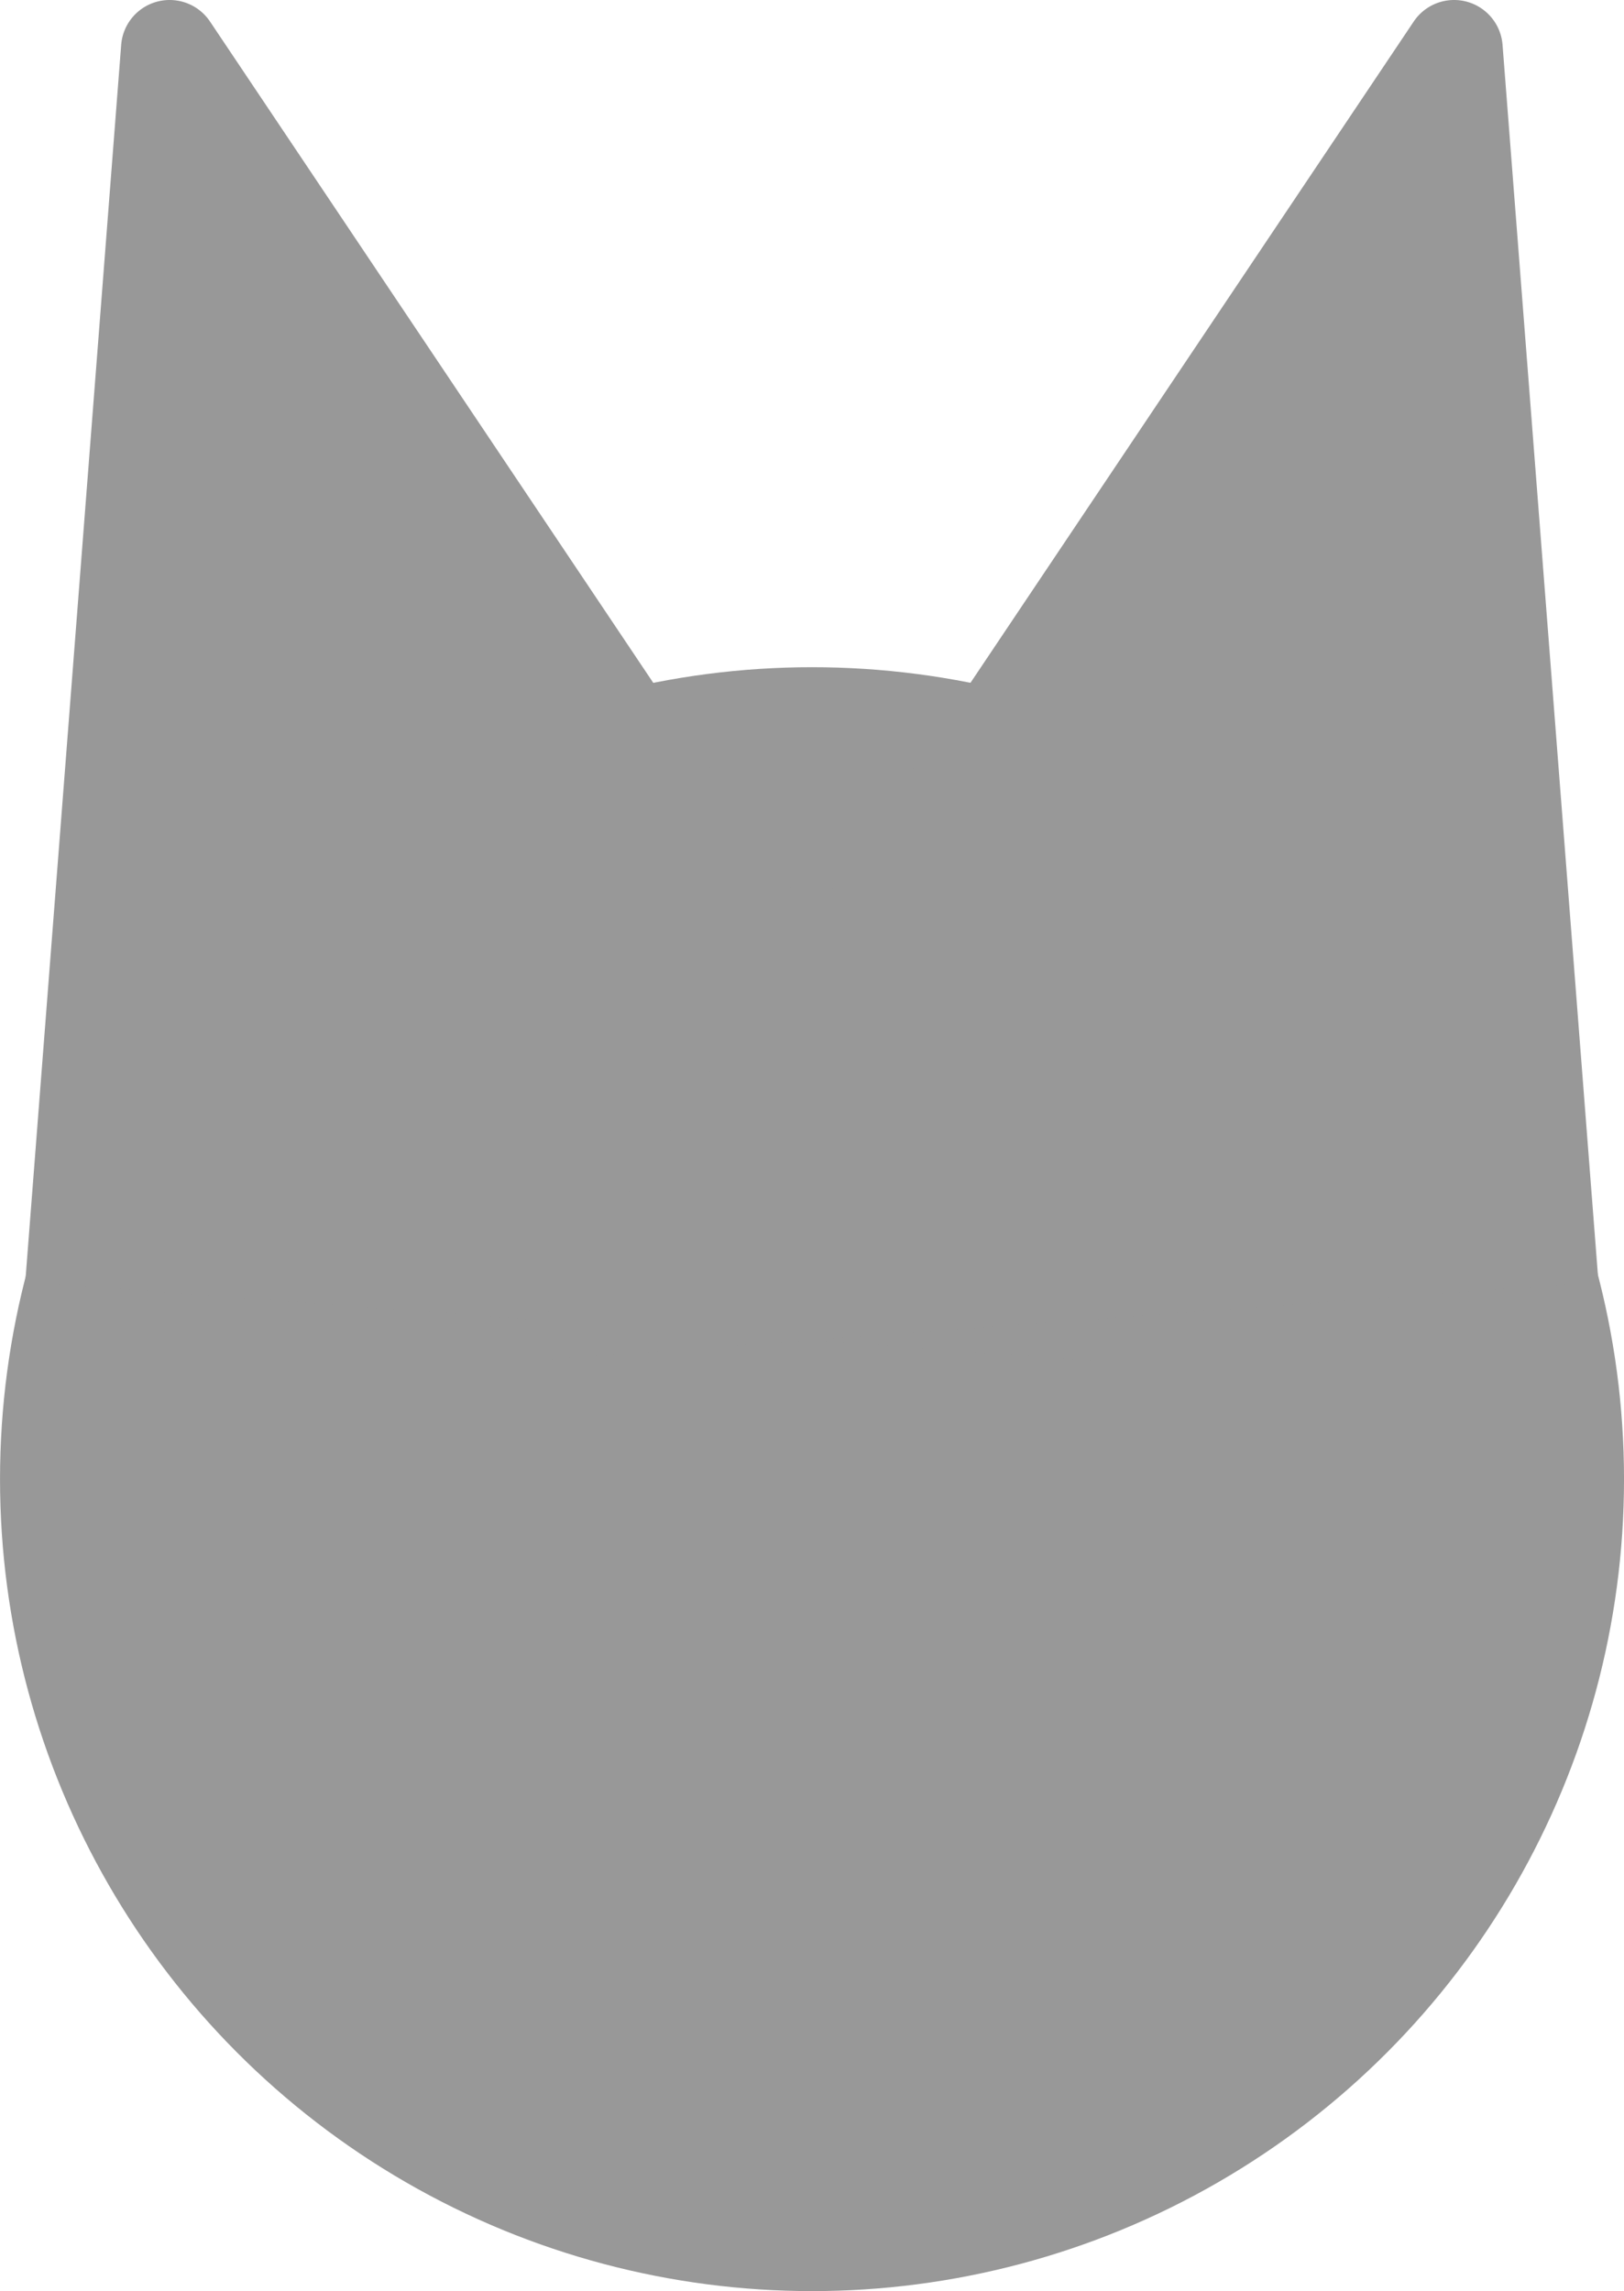
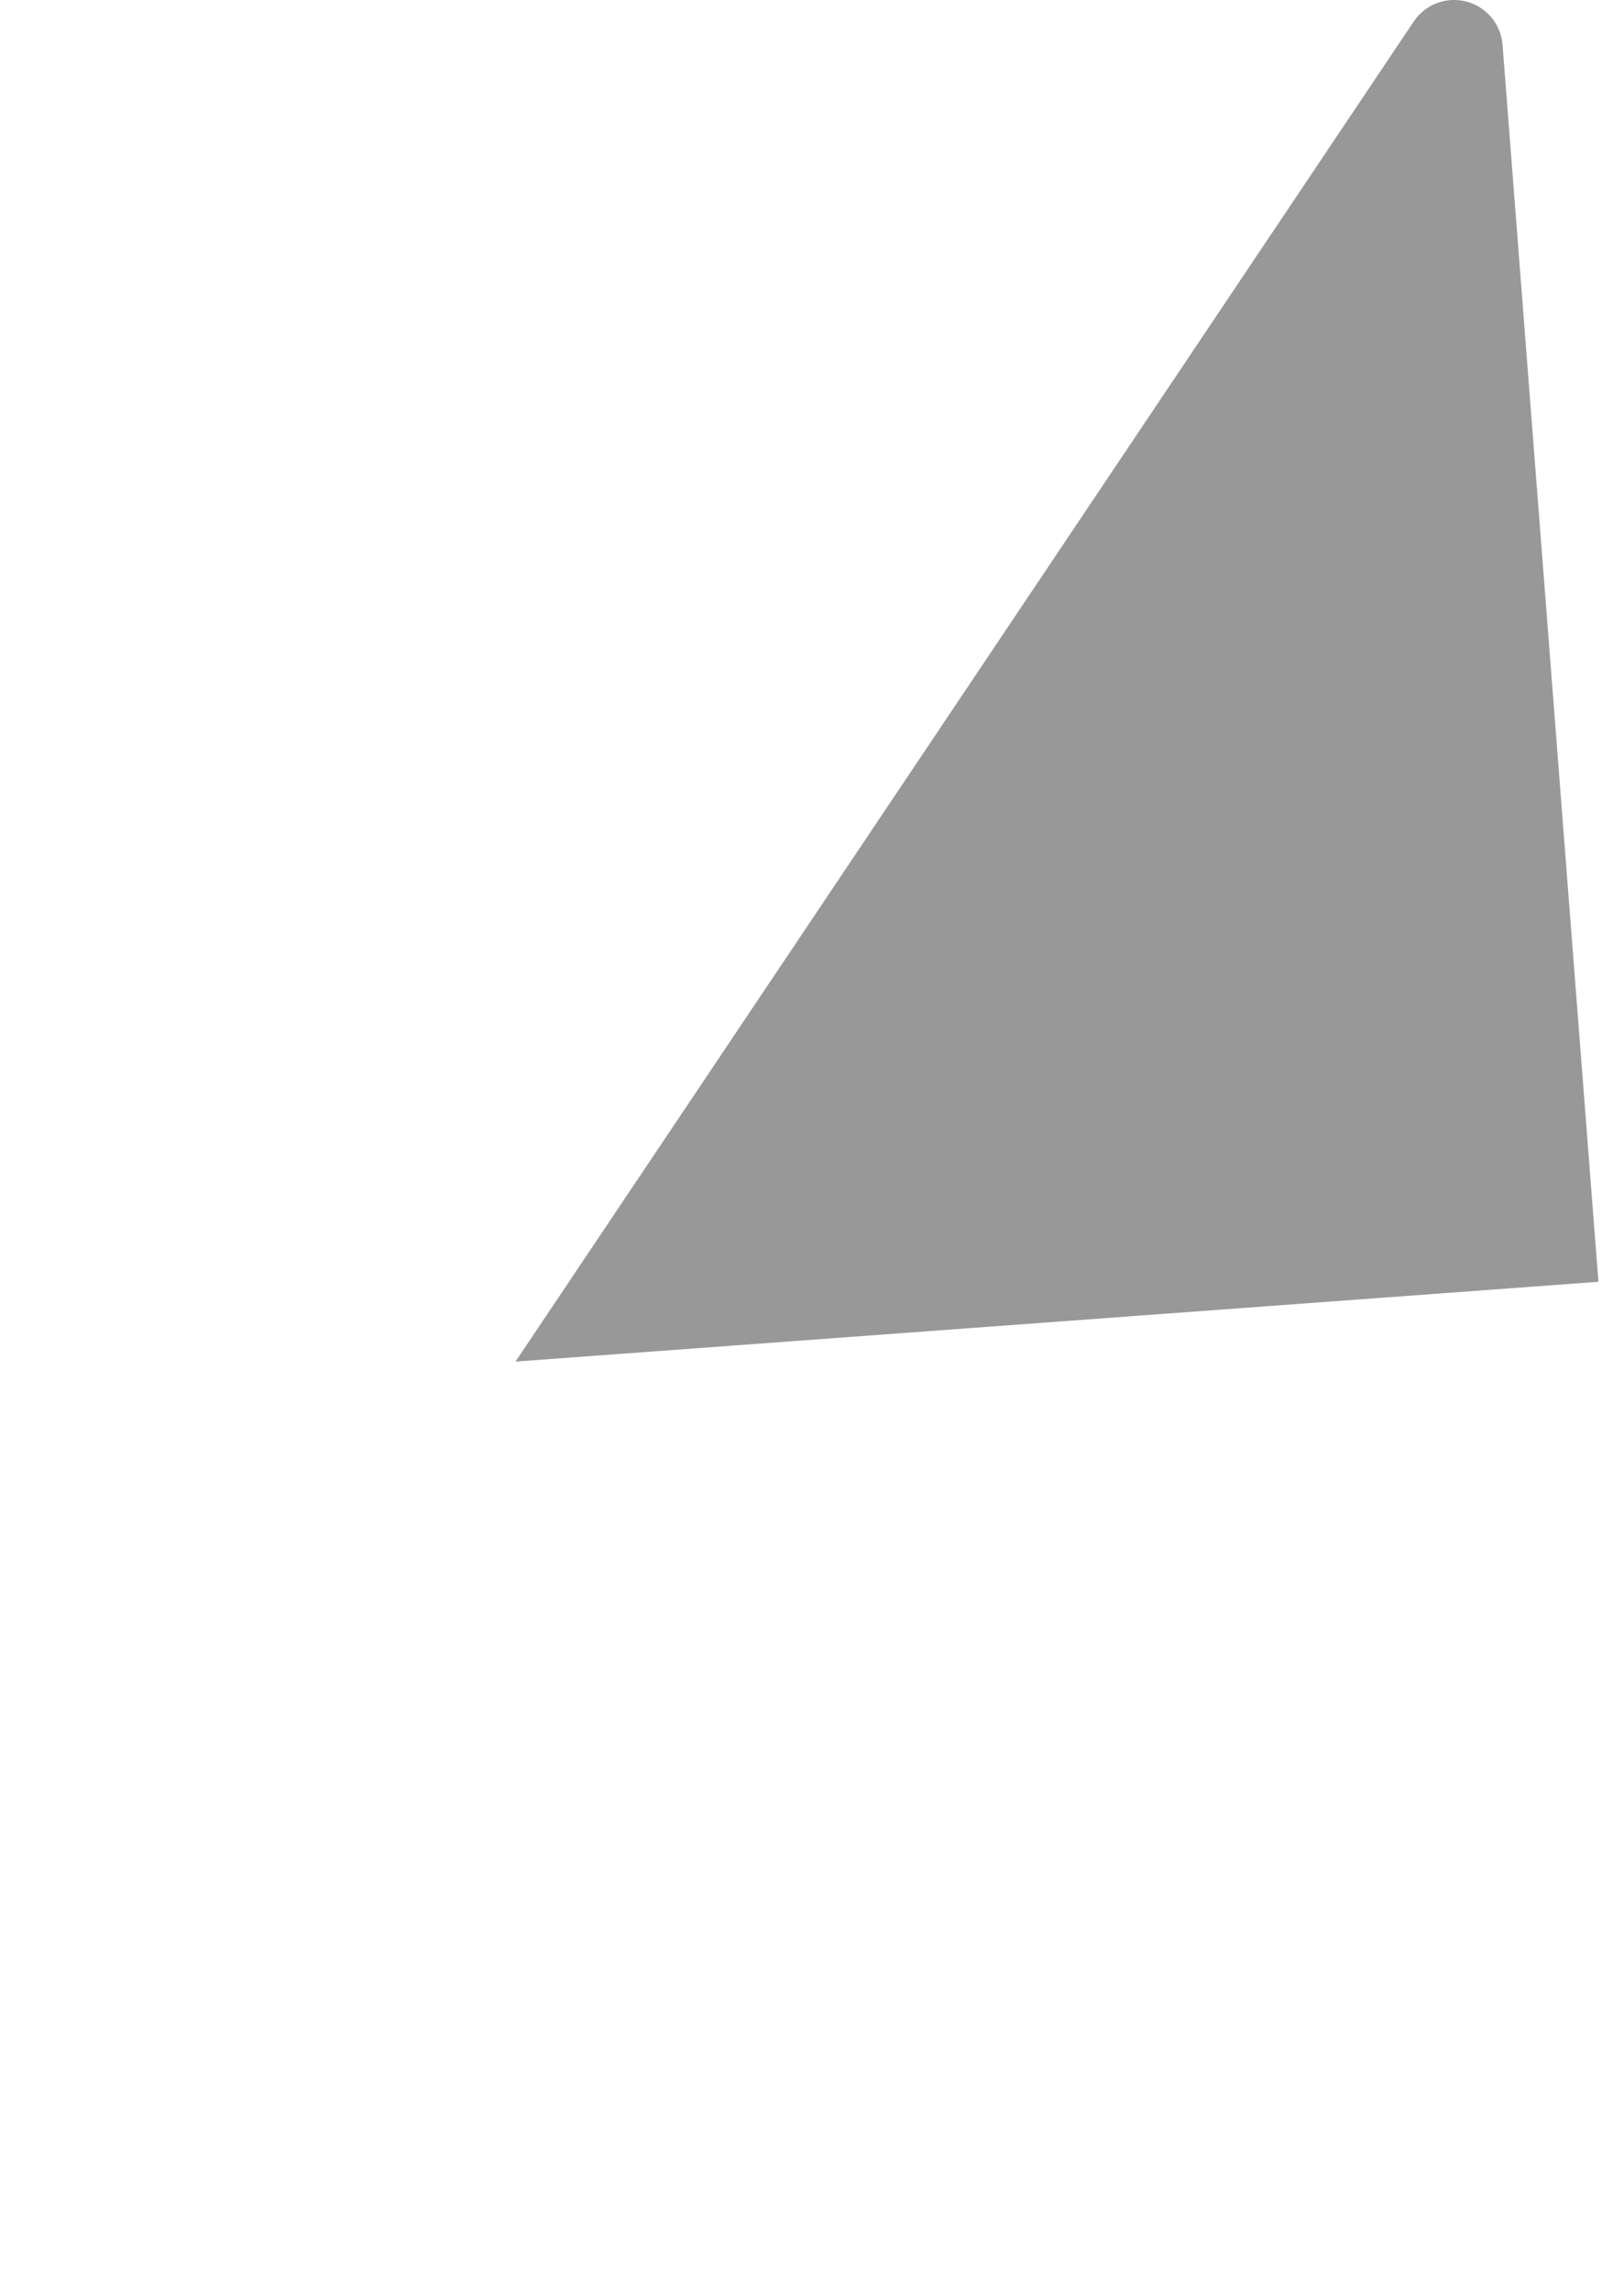
<svg xmlns="http://www.w3.org/2000/svg" width="83.1mm" height="117.243mm" viewBox="0 0 83.1 117.243" version="1.1" id="svg1">
  <defs id="defs1" />
  <g id="layer1" transform="translate(-60.295,-131.976)">
-     <circle style="fill:#989898;fill-opacity:1;fill-rule:evenodd;stroke:none;stroke-width:1.22;stroke-linecap:round;stroke-linejoin:round;paint-order:markers fill stroke" id="path1-0" cx="101.846" cy="207.669" r="41.55" />
-     <path style="fill:#989898;fill-opacity:1;fill-rule:evenodd;stroke:none;stroke-width:1.22;stroke-linecap:round;stroke-linejoin:round;paint-order:markers fill stroke" d="m 51.863,186.062 4.907,-63.299 a 2.487,2.487 165.3 0 1 4.545,-1.192 l 45.962,68.575 z" id="path3" transform="translate(9.726,11.507)" />
    <path style="fill:#989898;fill-opacity:1;fill-rule:evenodd;stroke:none;stroke-width:1.22;stroke-linecap:round;stroke-linejoin:round;paint-order:markers fill stroke" d="m 51.863,186.062 4.907,-63.299 a 2.487,2.487 165.3 0 1 4.545,-1.192 l 45.962,68.575 z" id="path3-1" transform="matrix(-1,0,0,1,193.95,11.507)" />
  </g>
</svg>